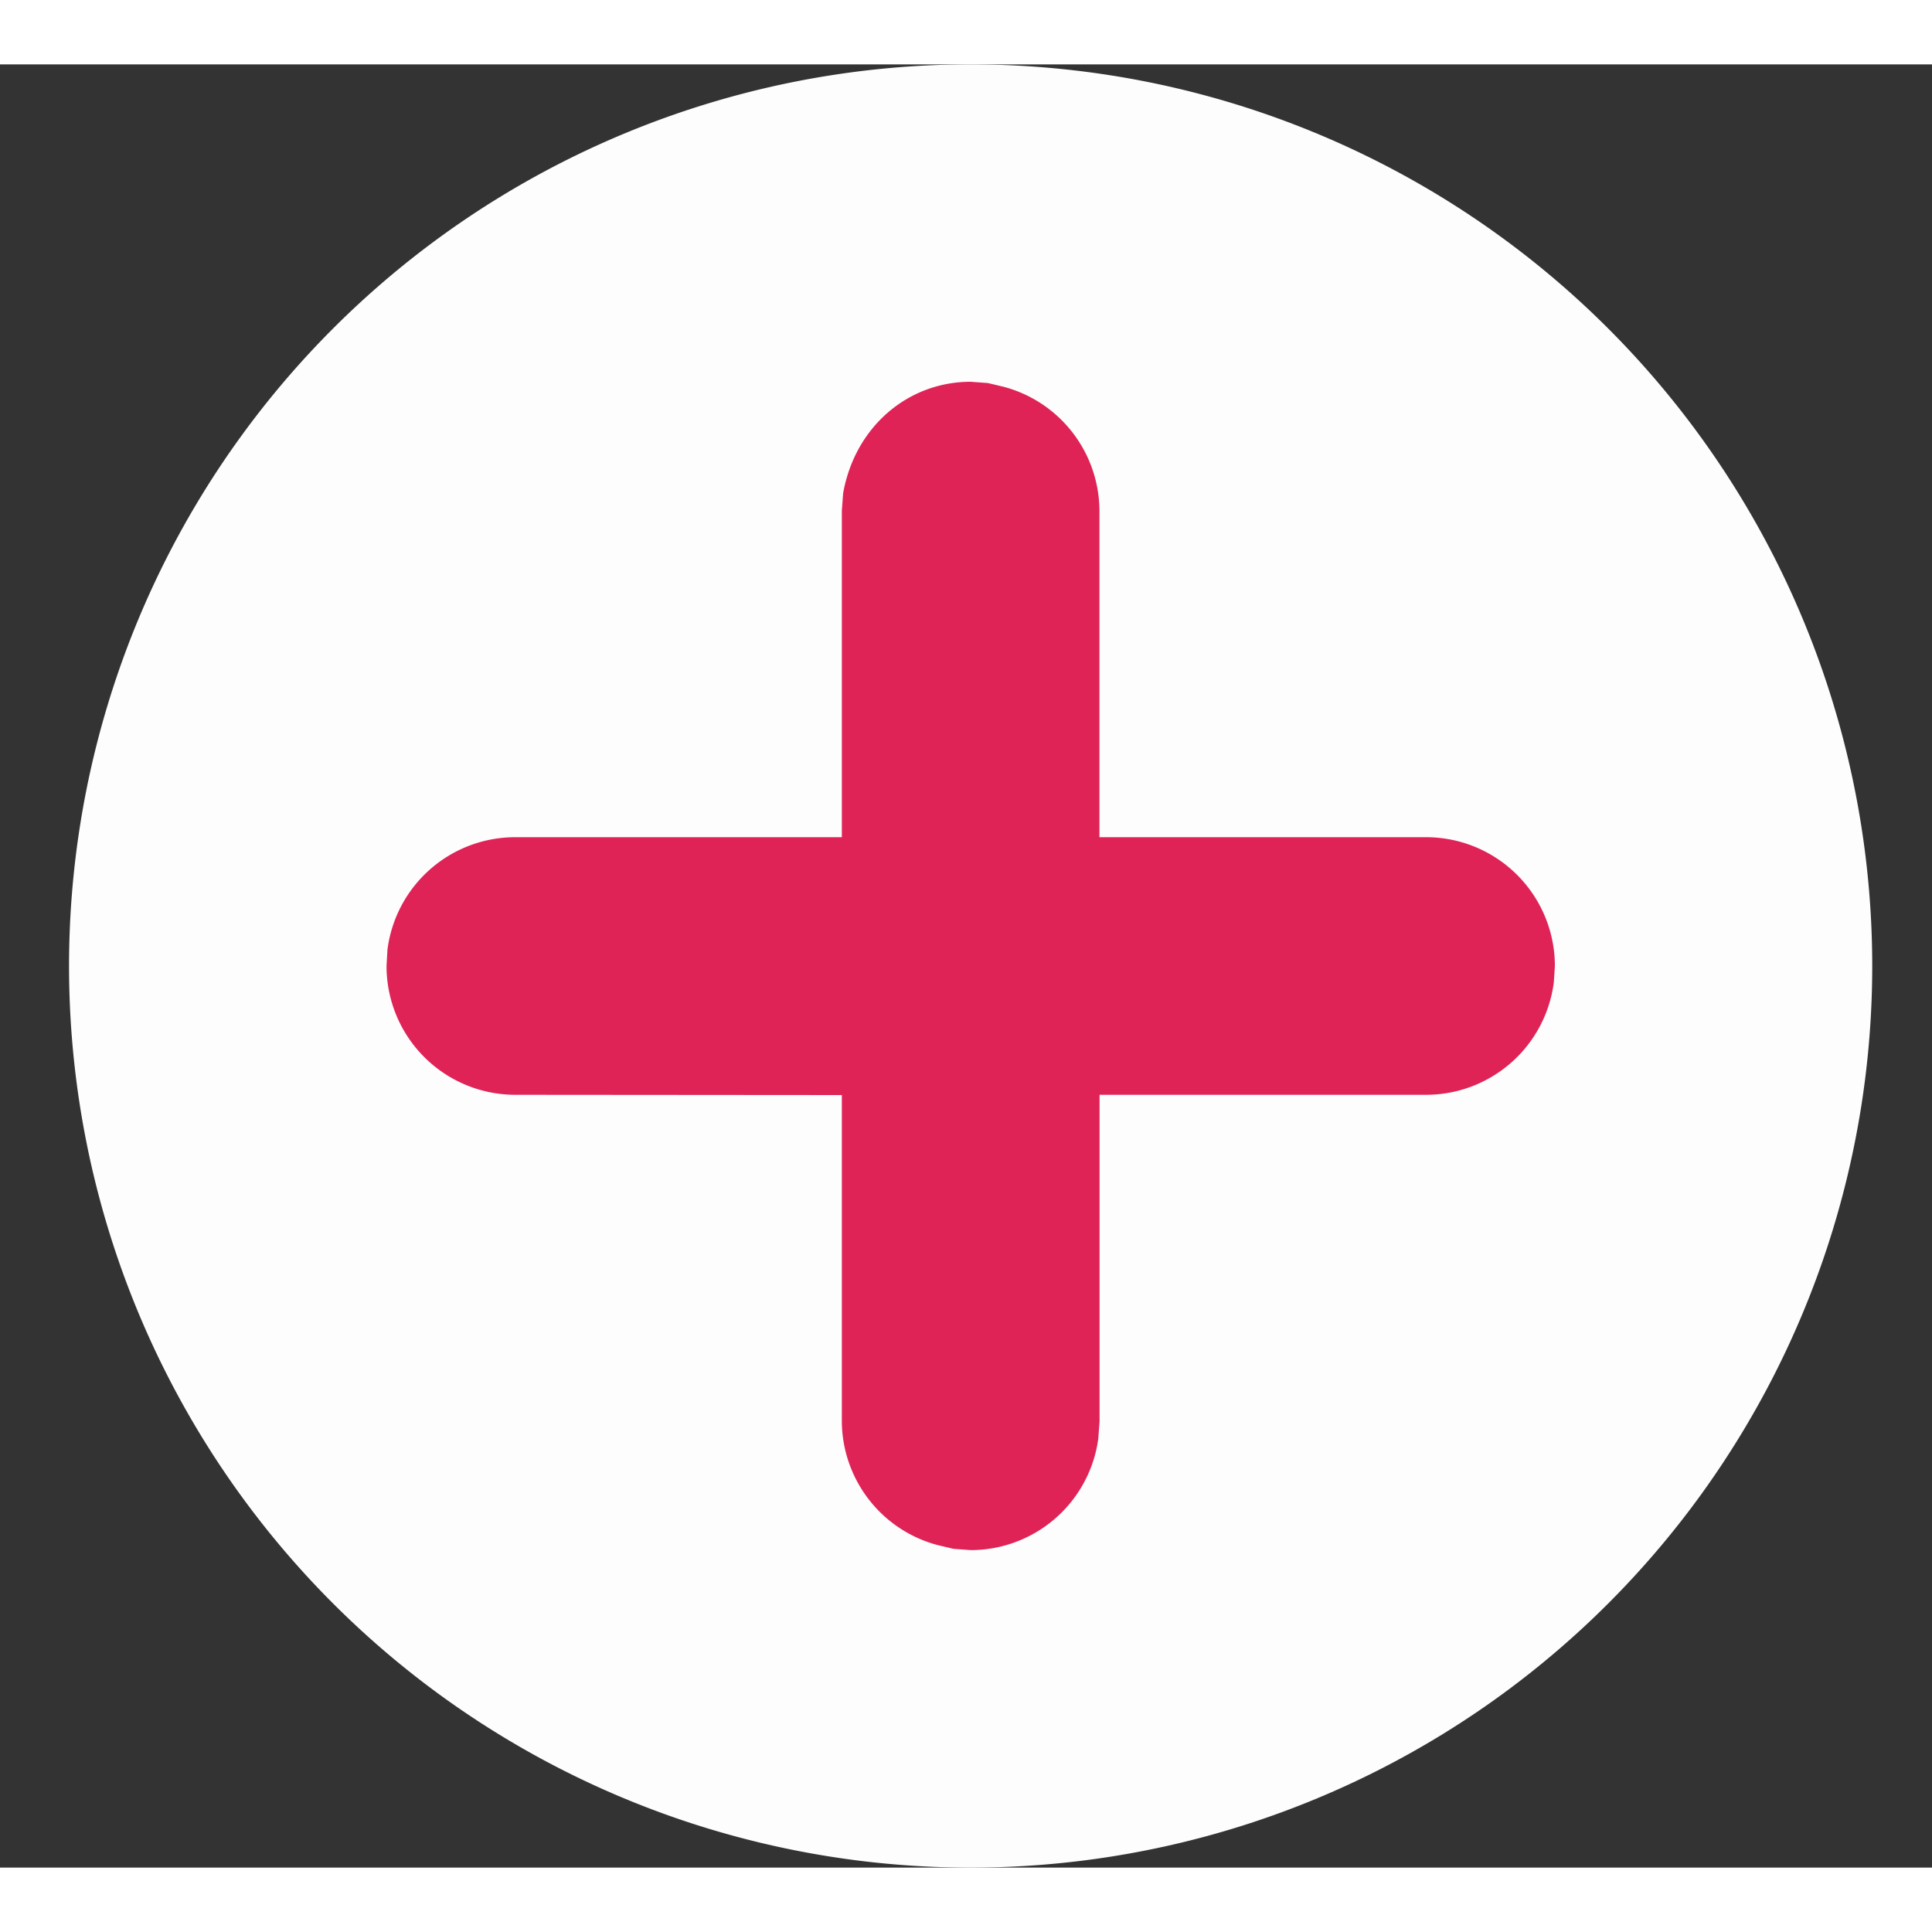
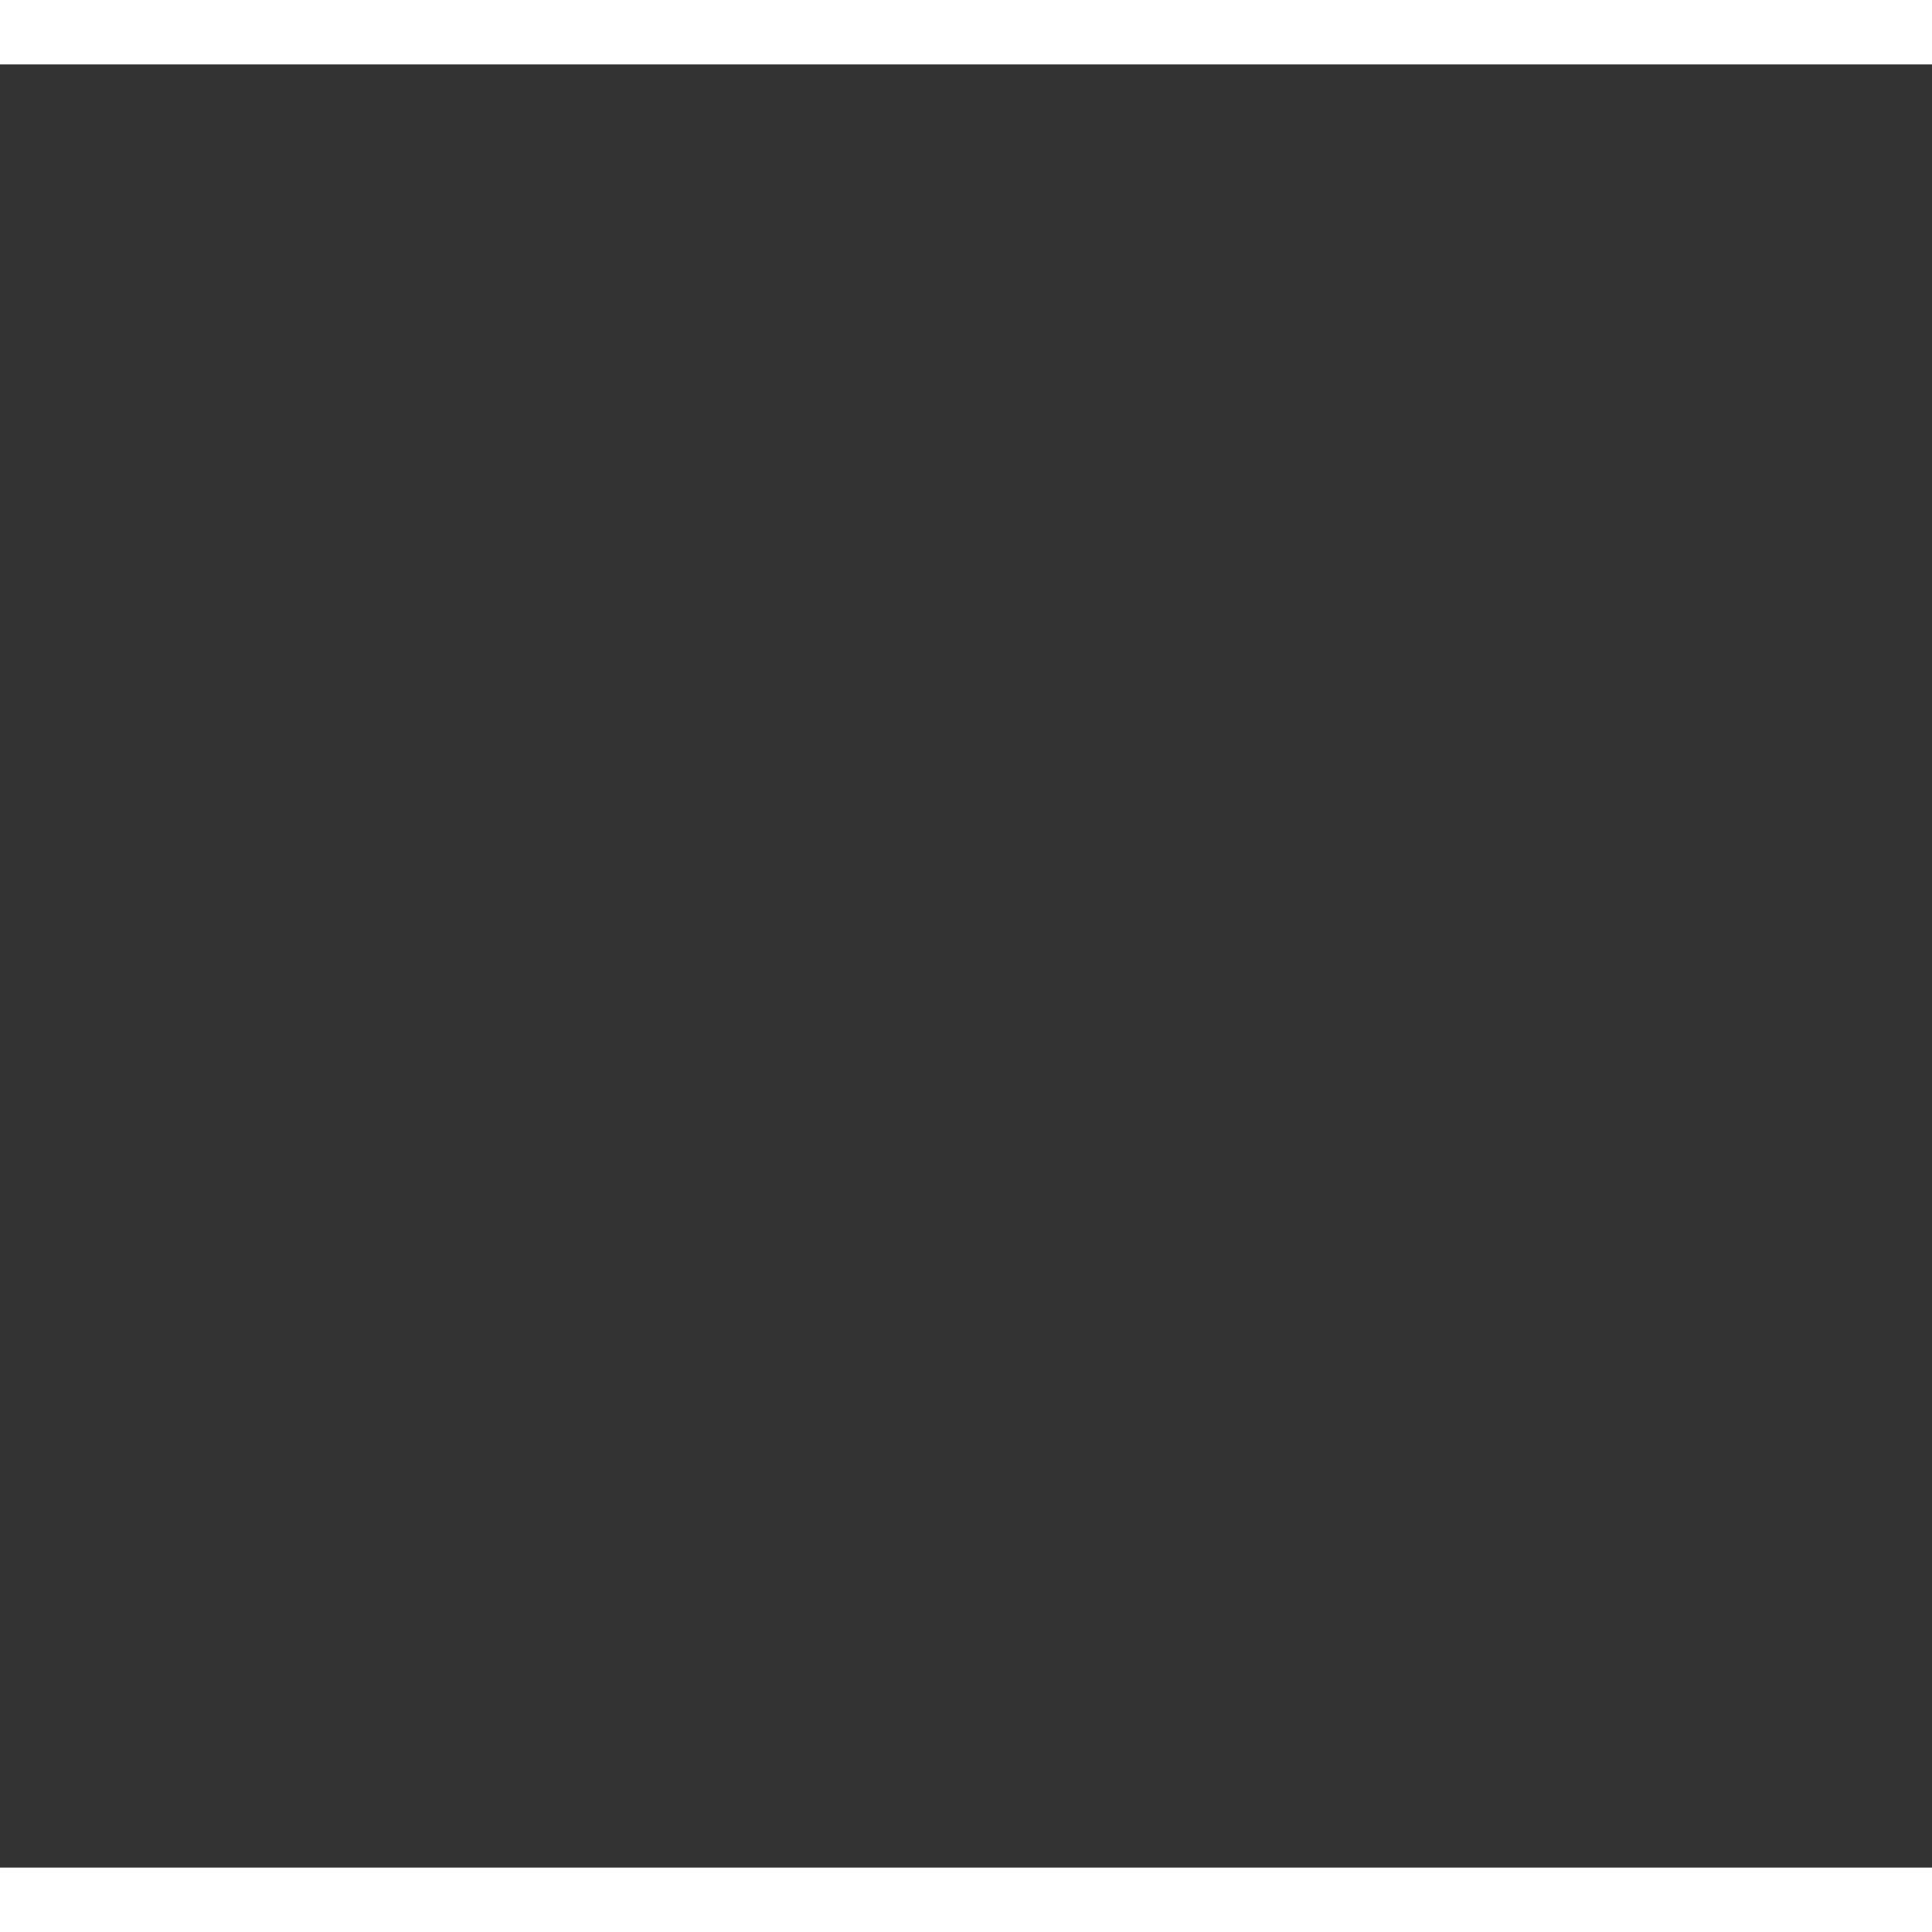
<svg xmlns="http://www.w3.org/2000/svg" width="14" height="14" viewBox="0 0 15 14" name="Injured">
  <rect x="0" y="0" width="15" height="14" fill="#333333" stroke="none" />
  <g clip-path="url(#yafbqykv0a)">
-     <path d="M7.536 0a7 7 0 1 1 0 14 7 7 0 0 1 0-14z" fill="#FDFDFD" />
+     <path d="M7.536 0z" fill="#FDFDFD" />
    <path fill-rule="evenodd" clip-rule="evenodd" d="m7.402 11.525-.126-.03a1 1 0 0 1-.74-.96V8.002L4.001 8a1 1 0 0 1-1-1l.007-.125A1 1 0 0 1 4.001 6h2.535V3.464l.01-.134c.092-.518.505-.866.99-.866l.135.01.125.03a1 1 0 0 1 .74.96V6h2.536a1 1 0 0 1 1 1l-.008.125a1 1 0 0 1-.992.875H8.537v2.536l-.01.134-.007.045a1 1 0 0 1-.984.82l-.134-.01z" fill="#DF2357" />
  </g>
  <defs>
    <clipPath id="yafbqykv0a">
-       <path fill="#fff" transform="translate(.536)" d="M0 0h14v14H0z" />
-     </clipPath>
+       </clipPath>
  </defs>
</svg>